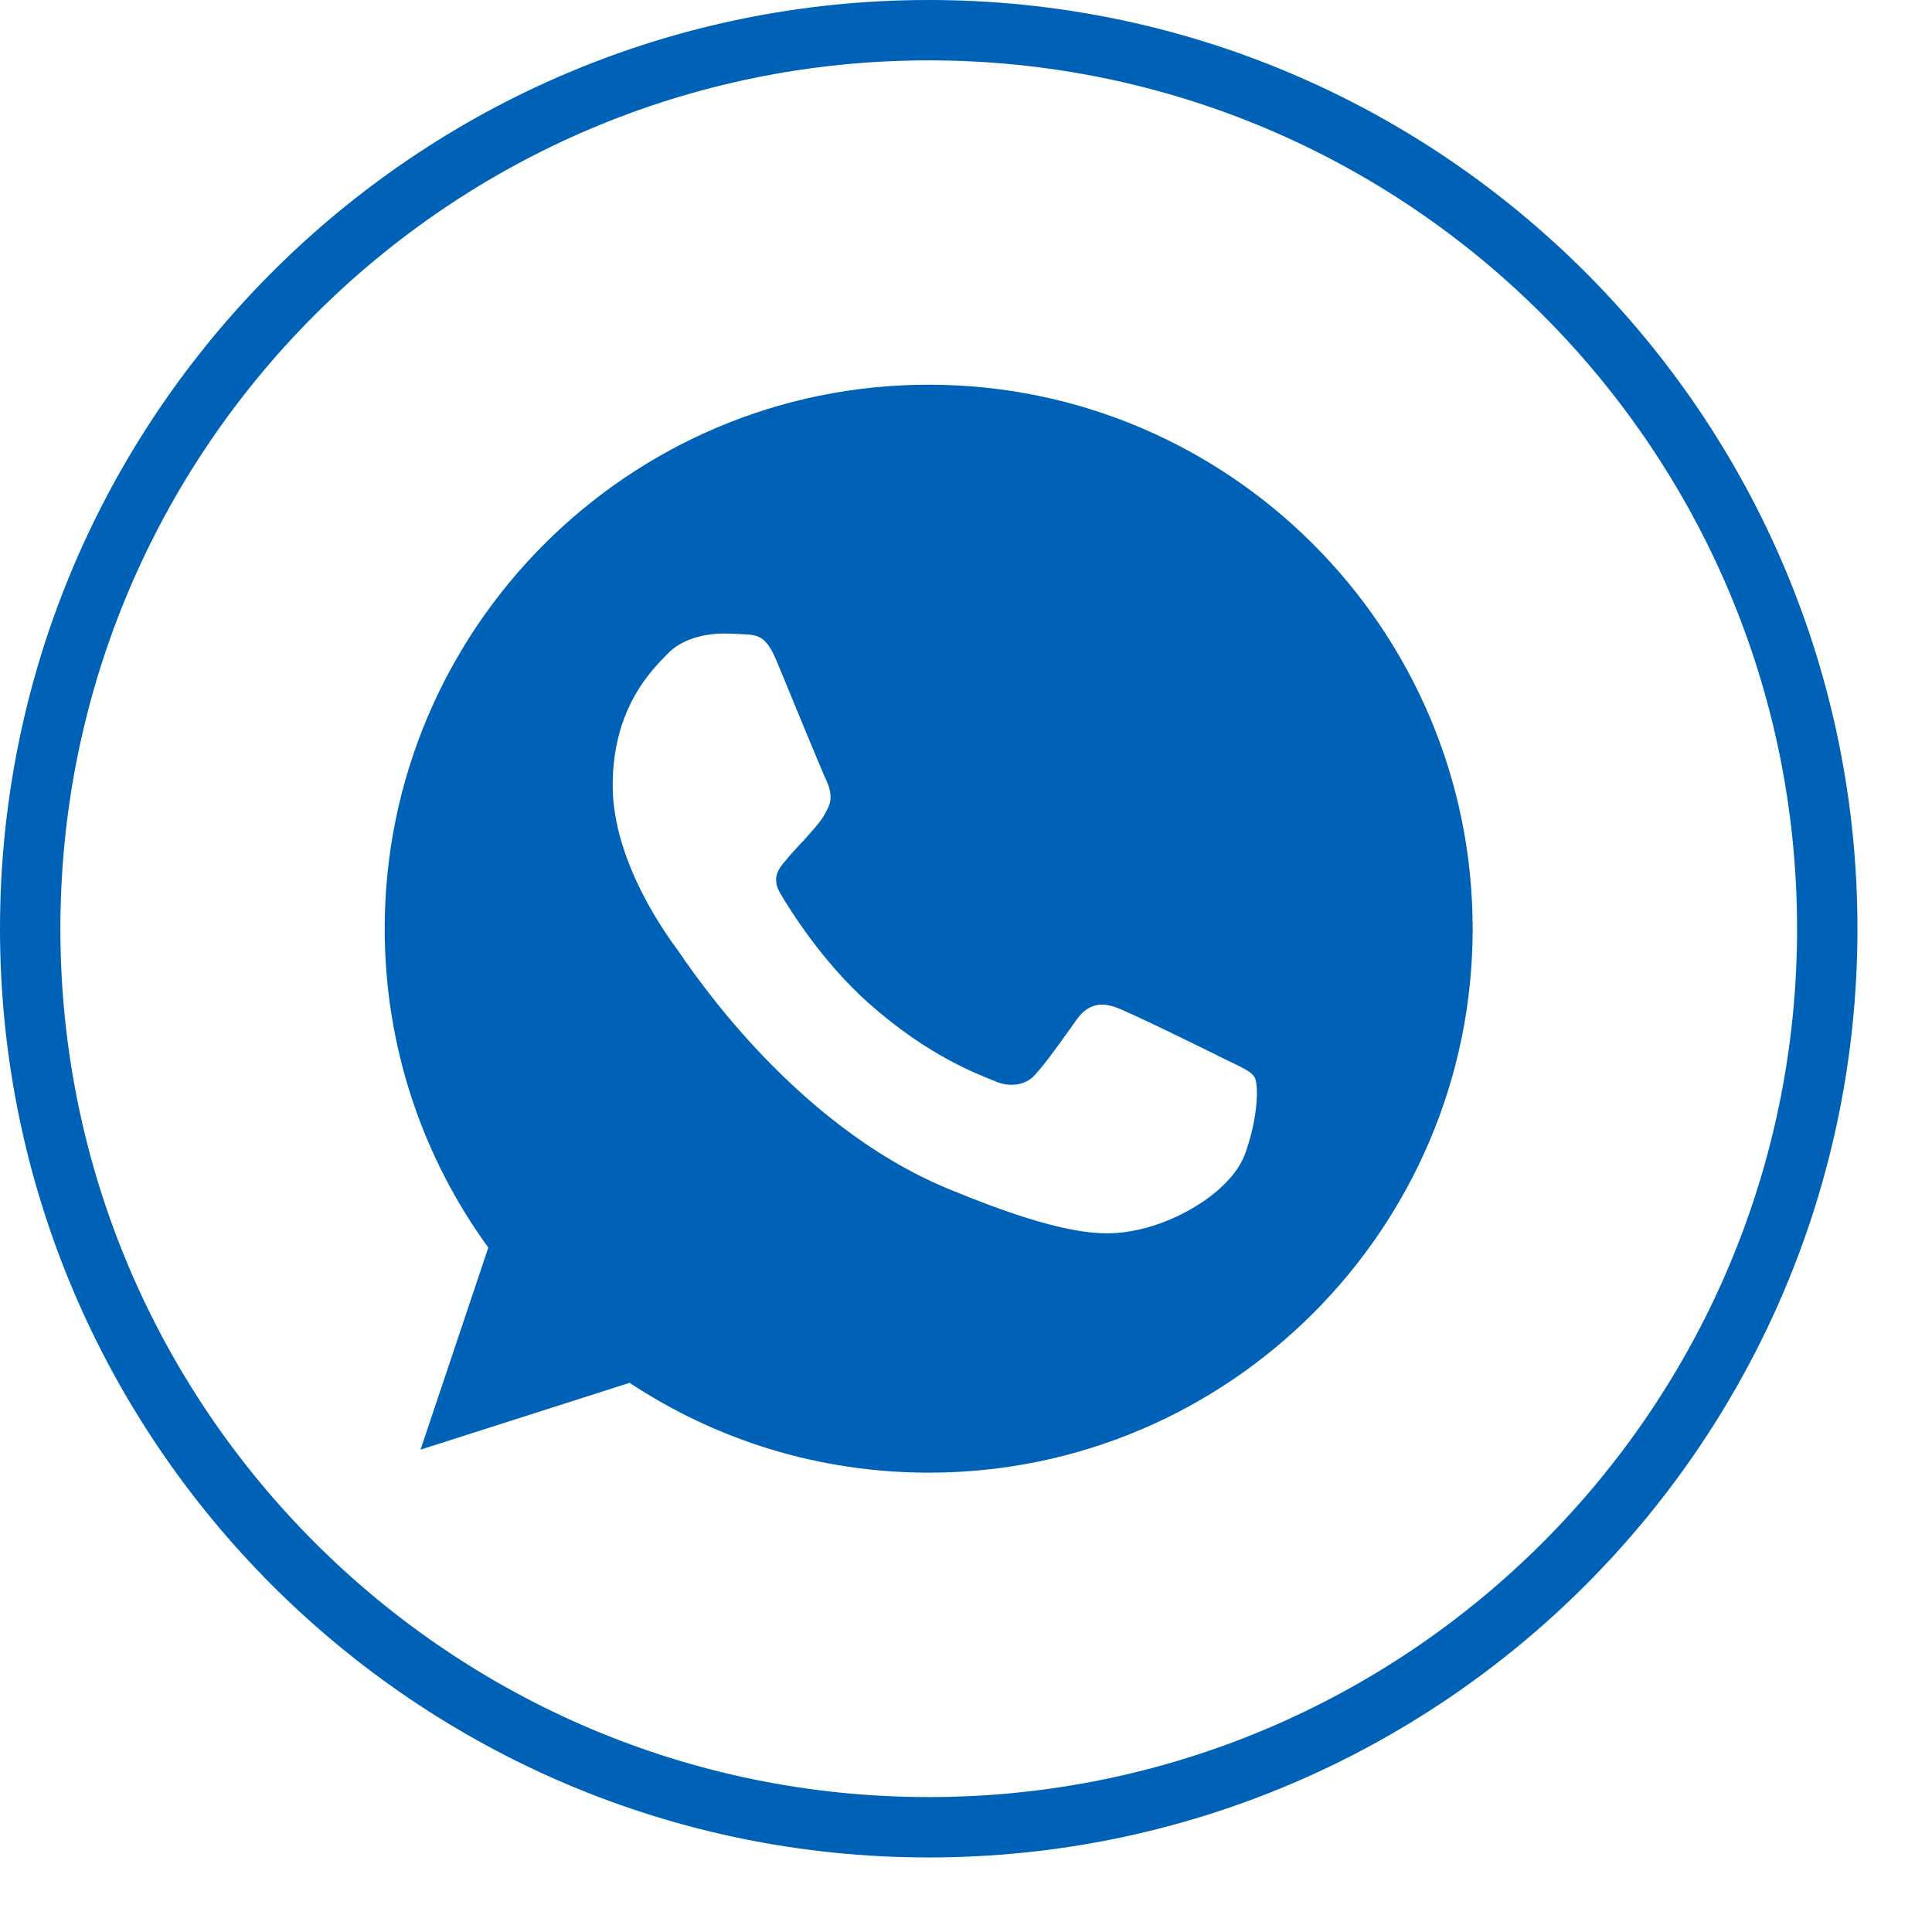
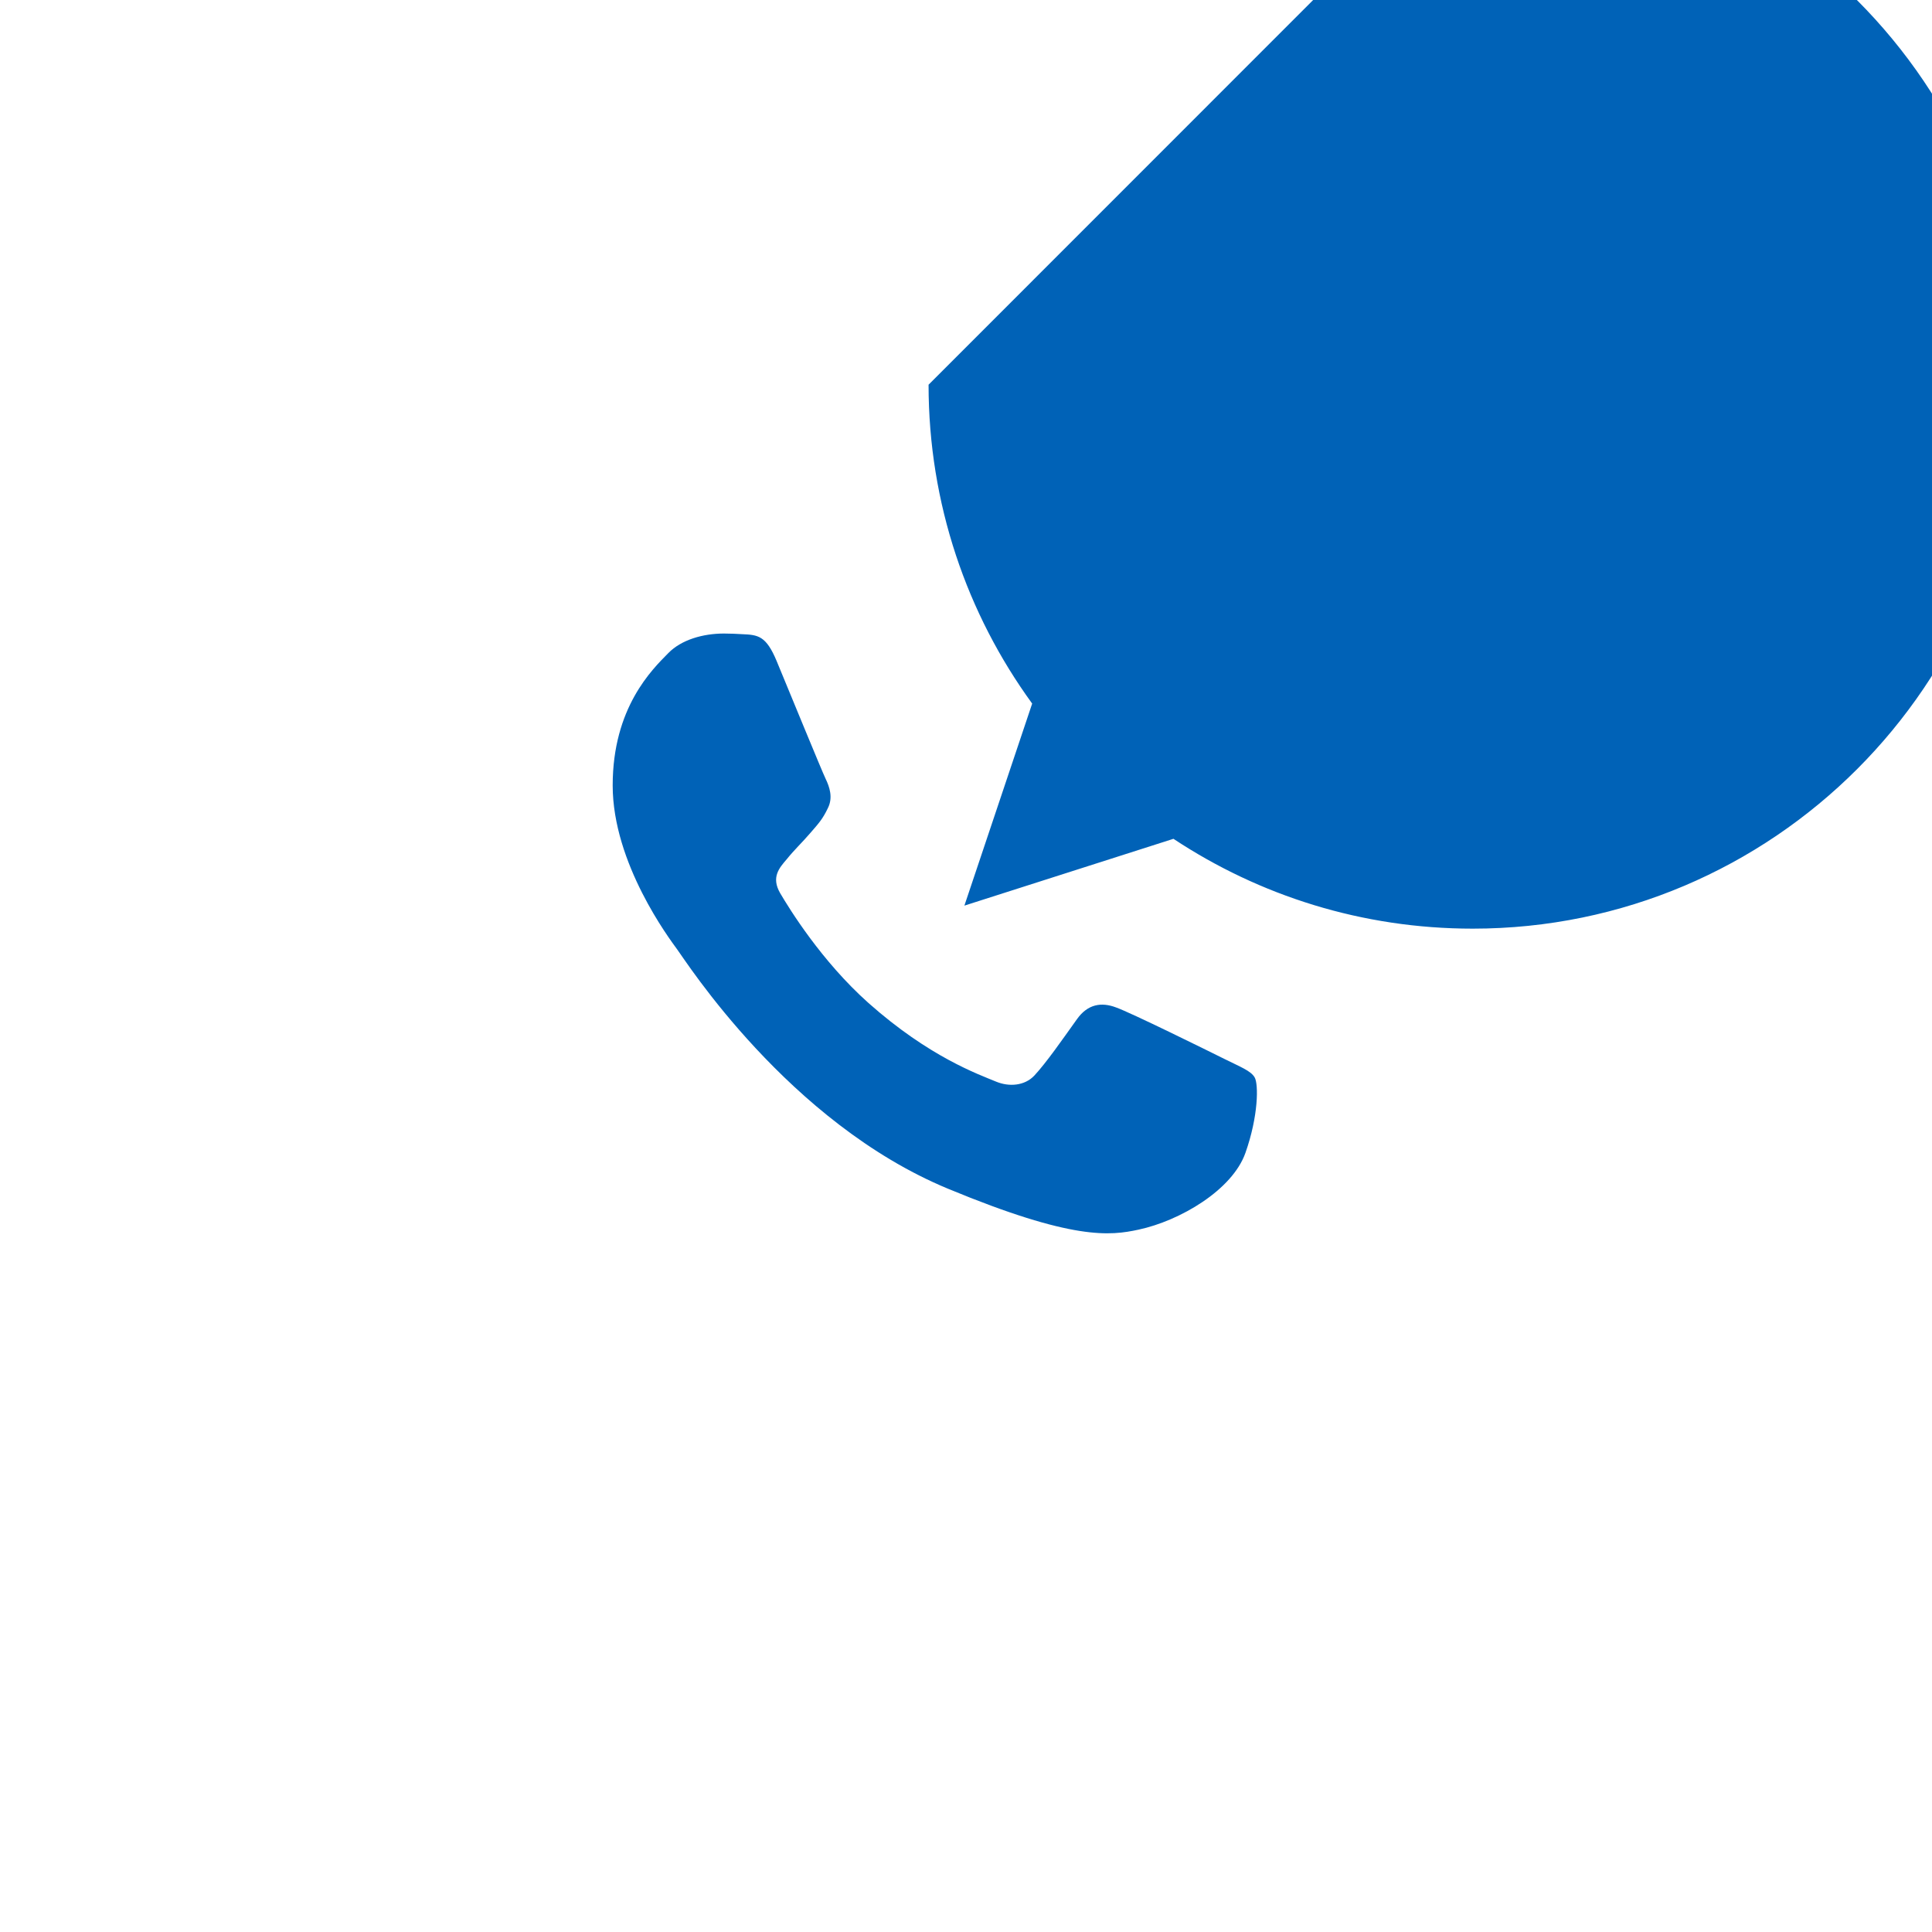
<svg xmlns="http://www.w3.org/2000/svg" width="100%" height="100%" viewBox="0 0 24 24" version="1.1" xml:space="preserve" style="fill-rule:evenodd;clip-rule:evenodd;stroke-linecap:round;stroke-linejoin:round;stroke-miterlimit:1.5;">
  <g id="Whatsapp">
-     <path d="M22.699,11.537c-0,-6.161 -5.002,-11.162 -11.162,-11.162c-6.161,-0 -11.162,5.001 -11.162,11.162c0,6.16 5.001,11.162 11.162,11.162c6.16,-0 11.162,-5.002 11.162,-11.162Z" style="fill:none;stroke:#0062b7;stroke-width:0.75px;" />
-     <path d="M9.648,8.212c-0.131,-0.314 -0.23,-0.326 -0.429,-0.334c-0.067,-0.004 -0.142,-0.008 -0.226,-0.008c-0.258,0 -0.528,0.076 -0.691,0.243c-0.199,0.202 -0.691,0.675 -0.691,1.644c-0,0.97 0.707,1.907 0.802,2.038c0.099,0.131 1.378,2.149 3.364,2.972c1.553,0.644 2.014,0.584 2.367,0.508c0.516,-0.111 1.164,-0.492 1.327,-0.953c0.163,-0.461 0.163,-0.854 0.115,-0.938c-0.048,-0.083 -0.179,-0.131 -0.377,-0.23c-0.199,-0.099 -1.164,-0.576 -1.347,-0.64c-0.179,-0.067 -0.349,-0.043 -0.484,0.147c-0.191,0.267 -0.378,0.537 -0.529,0.7c-0.119,0.127 -0.313,0.143 -0.476,0.075c-0.219,-0.091 -0.83,-0.306 -1.585,-0.977c-0.584,-0.521 -0.981,-1.168 -1.096,-1.363c-0.115,-0.198 -0.012,-0.314 0.08,-0.421c0.099,-0.123 0.194,-0.21 0.293,-0.326c0.1,-0.115 0.155,-0.174 0.219,-0.31c0.067,-0.131 0.02,-0.266 -0.028,-0.365c-0.048,-0.1 -0.445,-1.069 -0.608,-1.462Zm1.887,-3.433c-3.726,0 -6.756,3.031 -6.756,6.758c0,1.478 0.477,2.848 1.287,3.961l-0.842,2.51l2.597,-0.83c1.069,0.707 2.344,1.116 3.718,1.116c3.725,0 6.755,-3.031 6.755,-6.757c0,-3.726 -3.03,-6.758 -6.755,-6.758l-0.004,0l-0,0l-0,0Z" style="fill:#0062b7;" />
+     <path d="M9.648,8.212c-0.131,-0.314 -0.23,-0.326 -0.429,-0.334c-0.067,-0.004 -0.142,-0.008 -0.226,-0.008c-0.258,0 -0.528,0.076 -0.691,0.243c-0.199,0.202 -0.691,0.675 -0.691,1.644c-0,0.97 0.707,1.907 0.802,2.038c0.099,0.131 1.378,2.149 3.364,2.972c1.553,0.644 2.014,0.584 2.367,0.508c0.516,-0.111 1.164,-0.492 1.327,-0.953c0.163,-0.461 0.163,-0.854 0.115,-0.938c-0.048,-0.083 -0.179,-0.131 -0.377,-0.23c-0.199,-0.099 -1.164,-0.576 -1.347,-0.64c-0.179,-0.067 -0.349,-0.043 -0.484,0.147c-0.191,0.267 -0.378,0.537 -0.529,0.7c-0.119,0.127 -0.313,0.143 -0.476,0.075c-0.219,-0.091 -0.83,-0.306 -1.585,-0.977c-0.584,-0.521 -0.981,-1.168 -1.096,-1.363c-0.115,-0.198 -0.012,-0.314 0.08,-0.421c0.099,-0.123 0.194,-0.21 0.293,-0.326c0.1,-0.115 0.155,-0.174 0.219,-0.31c0.067,-0.131 0.02,-0.266 -0.028,-0.365c-0.048,-0.1 -0.445,-1.069 -0.608,-1.462Zm1.887,-3.433c0,1.478 0.477,2.848 1.287,3.961l-0.842,2.51l2.597,-0.83c1.069,0.707 2.344,1.116 3.718,1.116c3.725,0 6.755,-3.031 6.755,-6.757c0,-3.726 -3.03,-6.758 -6.755,-6.758l-0.004,0l-0,0l-0,0Z" style="fill:#0062b7;" />
  </g>
</svg>